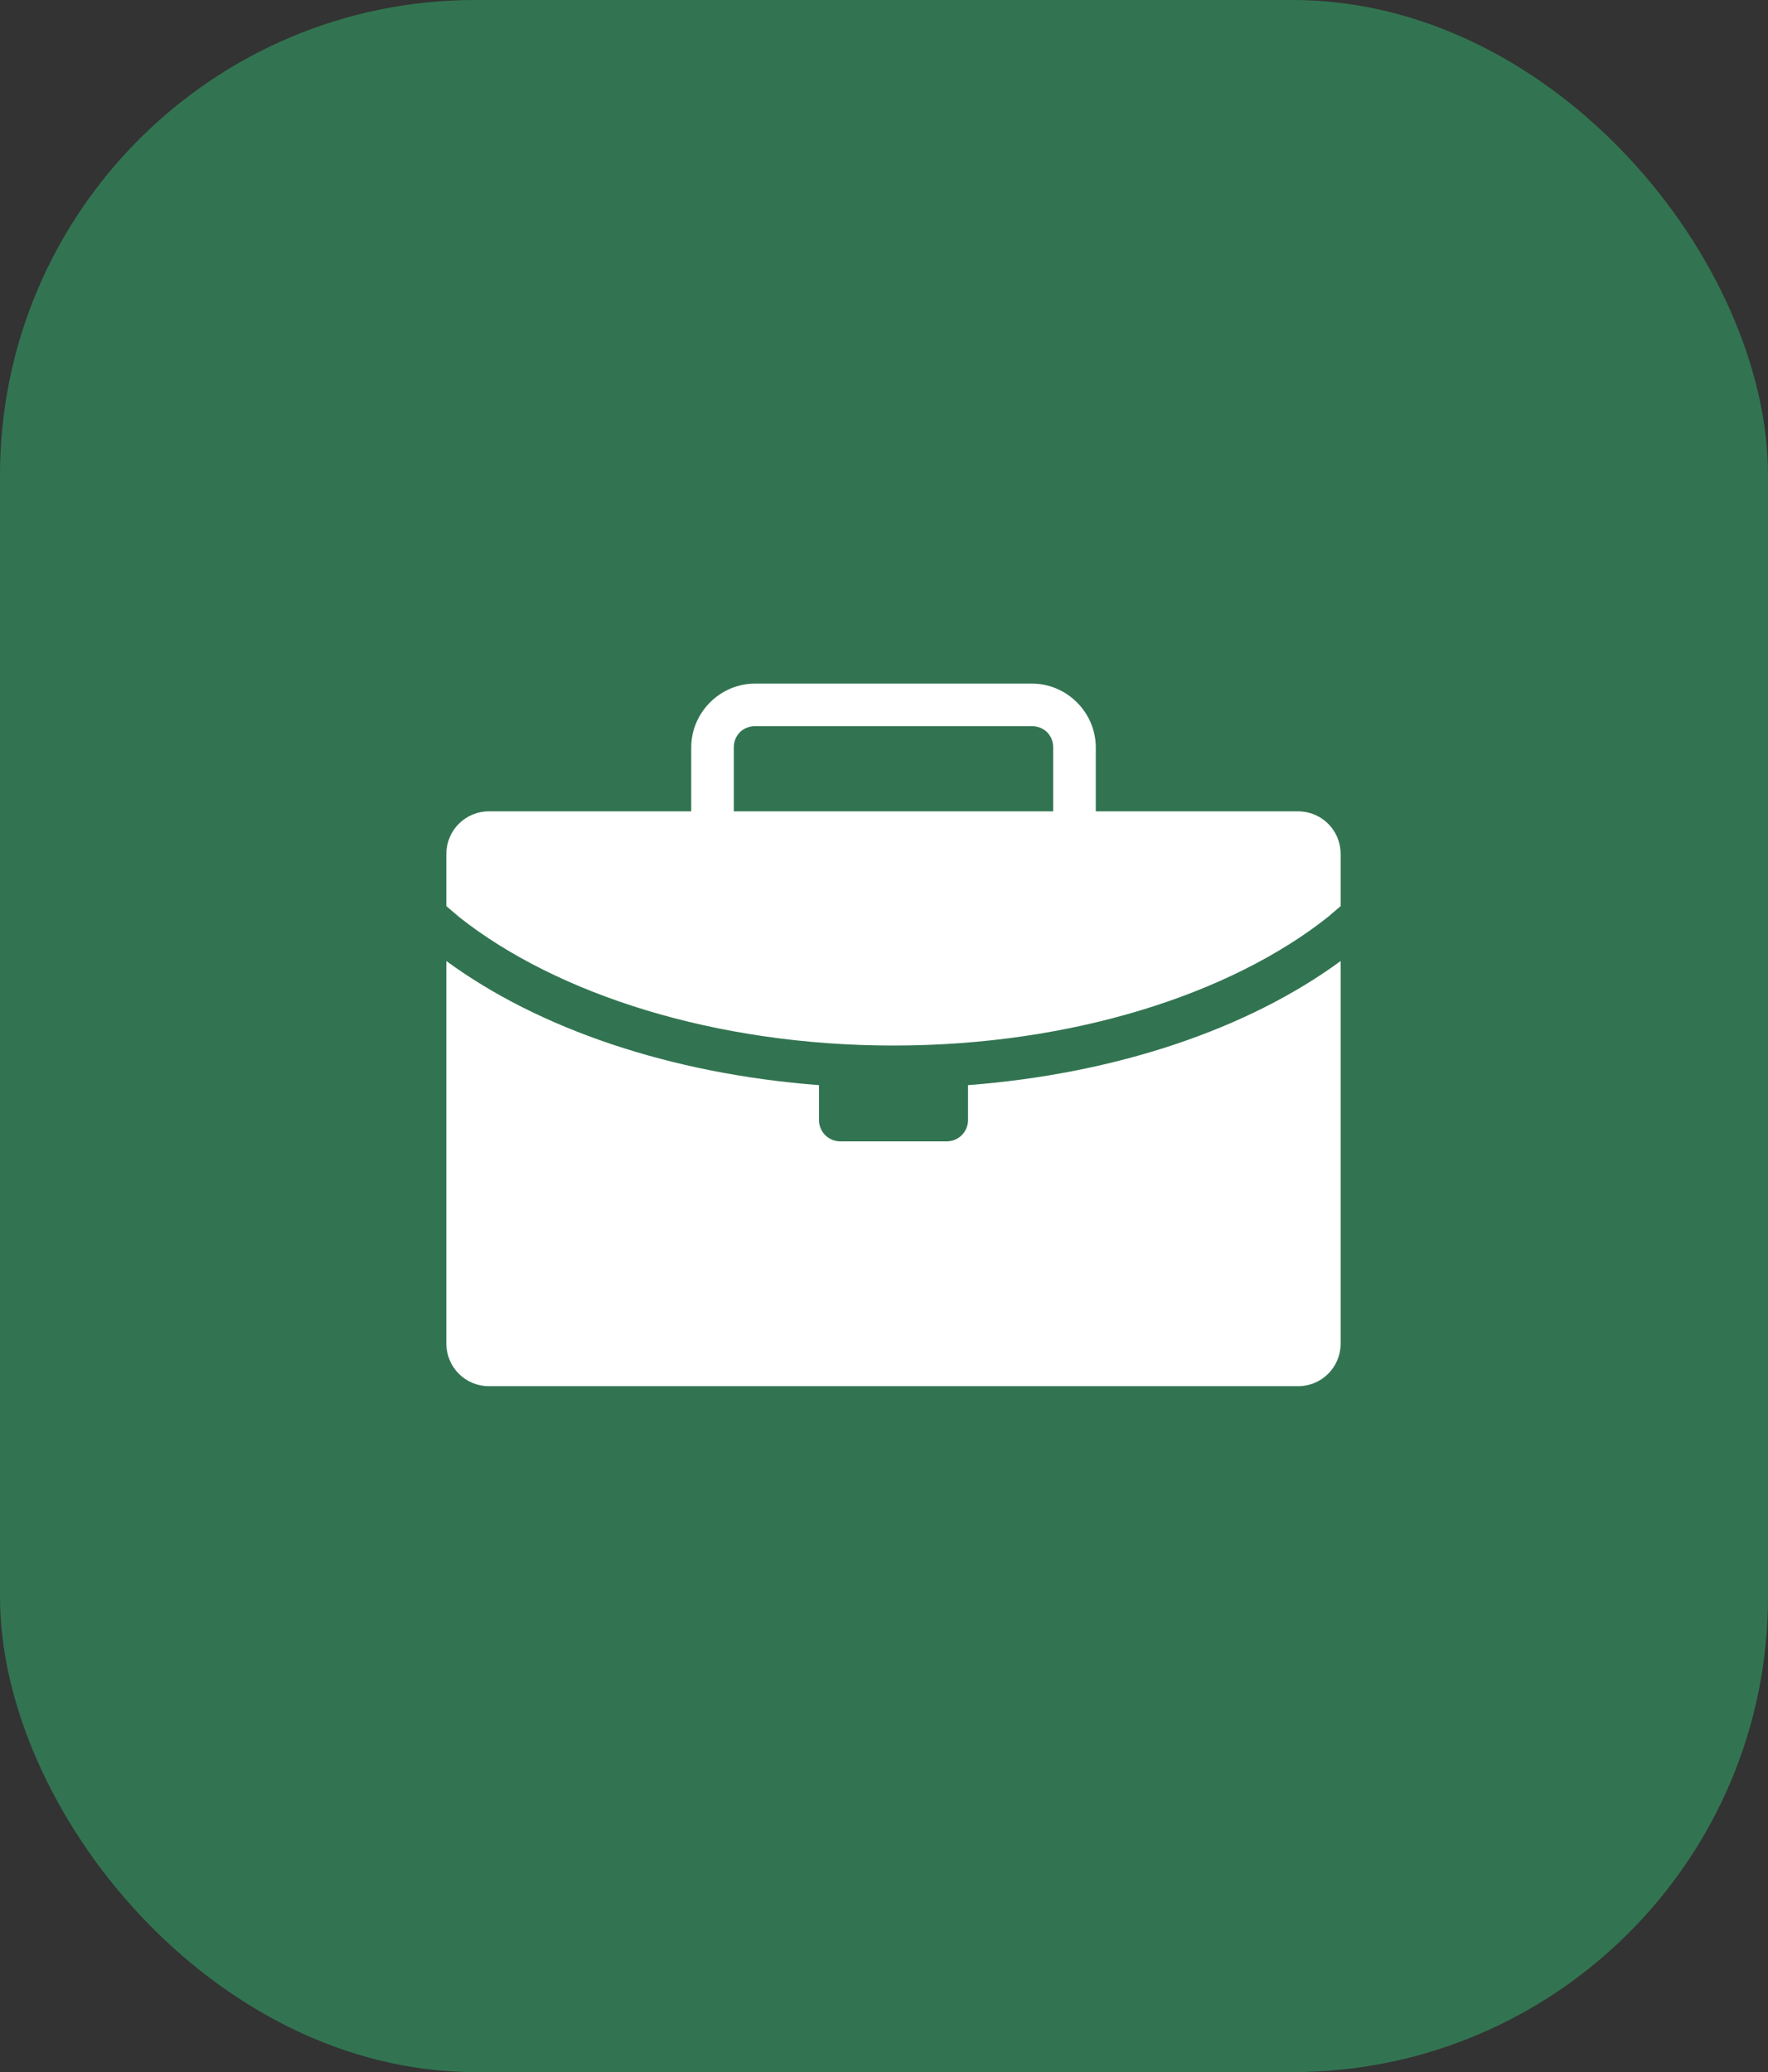
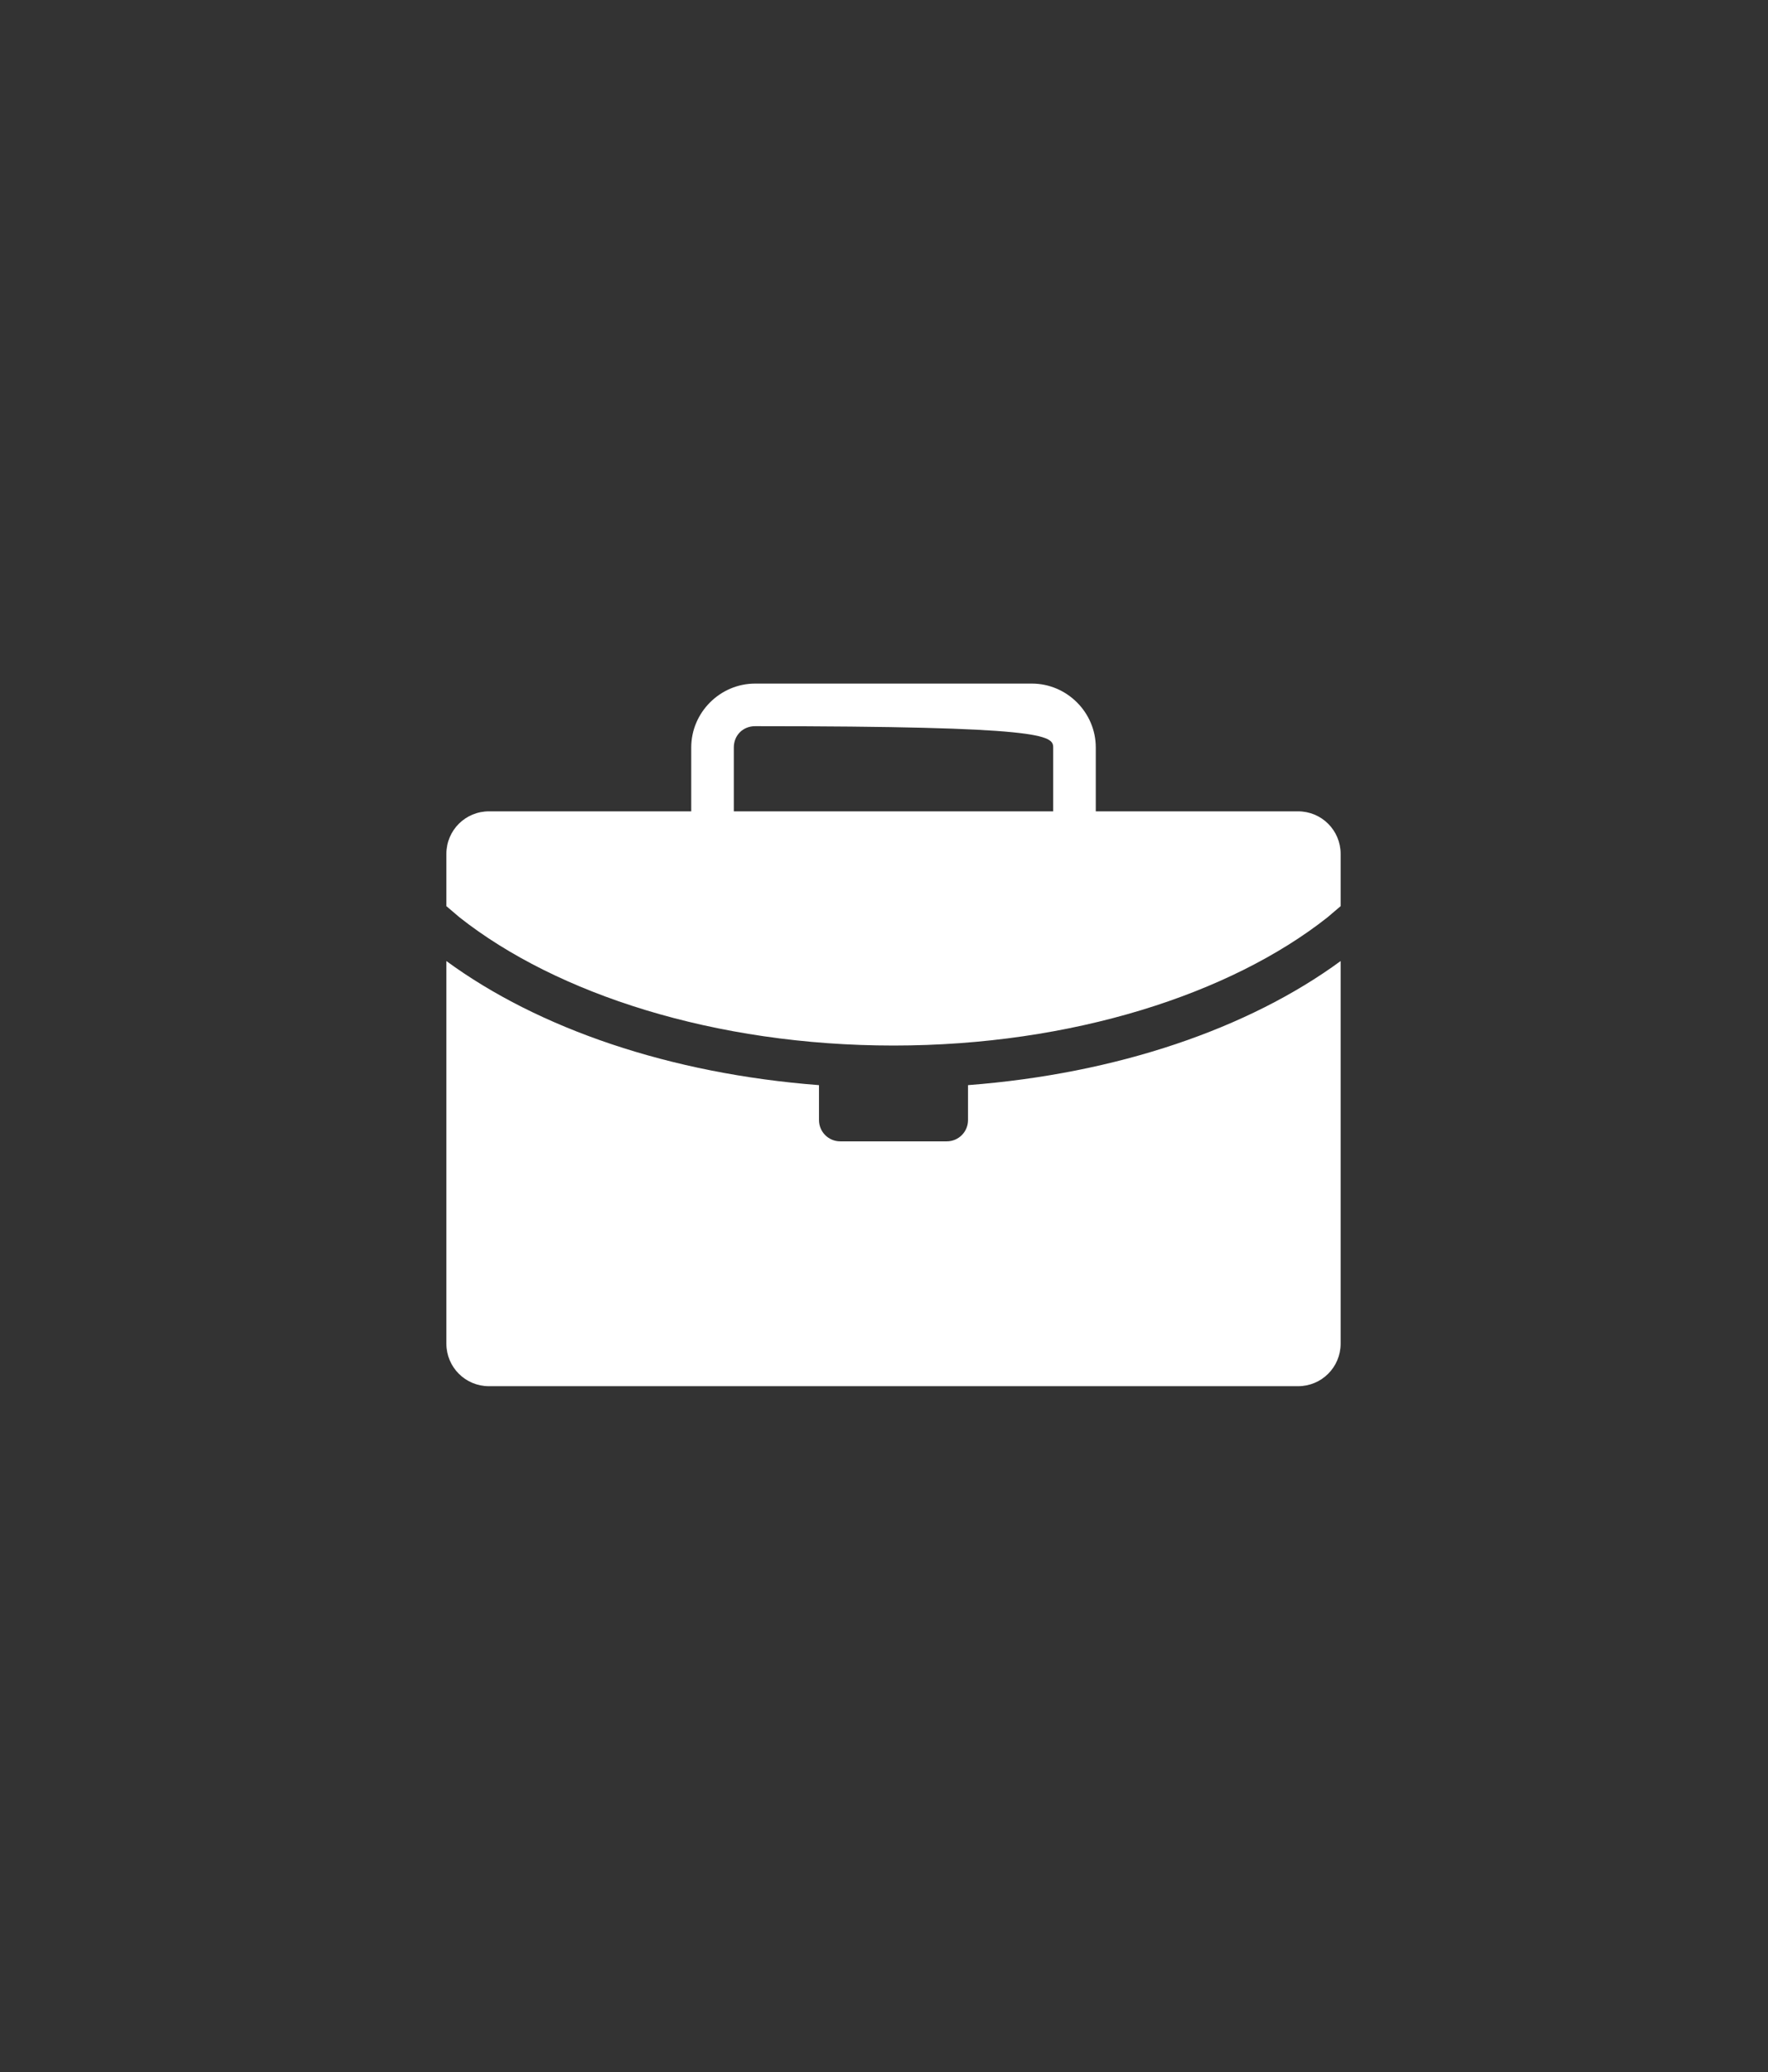
<svg xmlns="http://www.w3.org/2000/svg" width="93" height="109" viewBox="0 0 93 109" fill="none">
  <rect x="0" y="0" width="93" height="109" fill="#333333" stroke="none" />
-   <rect width="93" height="109" rx="25" fill="#327451" />
-   <path d="M39.72 35.96C37.878 35.96 36.36 37.478 36.36 39.32V42.68H25.72C24.479 42.68 23.48 43.679 23.48 44.92V47.667C23.633 47.797 24.177 48.26 24.18 48.263C29.275 52.282 37.594 55 47 55C56.407 55 64.726 52.282 69.82 48.263C69.824 48.26 70.368 47.797 70.52 47.667V44.92C70.52 43.679 69.521 42.68 68.28 42.68H57.64V39.32C57.64 37.478 56.122 35.96 54.28 35.96L39.72 35.96ZM39.72 38.2H54.28C54.92 38.2 55.4 38.68 55.4 39.32V42.68H38.6V39.32C38.6 38.68 39.081 38.2 39.72 38.2ZM23.48 50.555V70.68C23.48 71.921 24.479 72.92 25.72 72.92H68.28C69.521 72.92 70.52 71.921 70.52 70.68V50.555C65.672 54.109 58.756 56.482 50.92 57.083V58.92C50.92 59.54 50.421 60.04 49.8 60.04H44.2C43.58 60.04 43.08 59.54 43.08 58.92V57.083C35.245 56.482 28.329 54.109 23.48 50.555Z" fill="white" />
+   <path d="M39.72 35.96C37.878 35.96 36.36 37.478 36.36 39.32V42.68H25.72C24.479 42.68 23.48 43.679 23.48 44.92V47.667C23.633 47.797 24.177 48.26 24.18 48.263C29.275 52.282 37.594 55 47 55C56.407 55 64.726 52.282 69.82 48.263C69.824 48.26 70.368 47.797 70.52 47.667V44.92C70.52 43.679 69.521 42.68 68.28 42.68H57.64V39.32C57.64 37.478 56.122 35.96 54.28 35.96L39.72 35.96ZM39.72 38.2C54.92 38.2 55.4 38.68 55.4 39.32V42.68H38.6V39.32C38.6 38.68 39.081 38.2 39.72 38.2ZM23.48 50.555V70.68C23.48 71.921 24.479 72.92 25.72 72.92H68.28C69.521 72.92 70.52 71.921 70.52 70.68V50.555C65.672 54.109 58.756 56.482 50.92 57.083V58.92C50.92 59.54 50.421 60.04 49.8 60.04H44.2C43.58 60.04 43.08 59.54 43.08 58.92V57.083C35.245 56.482 28.329 54.109 23.48 50.555Z" fill="white" />
</svg>